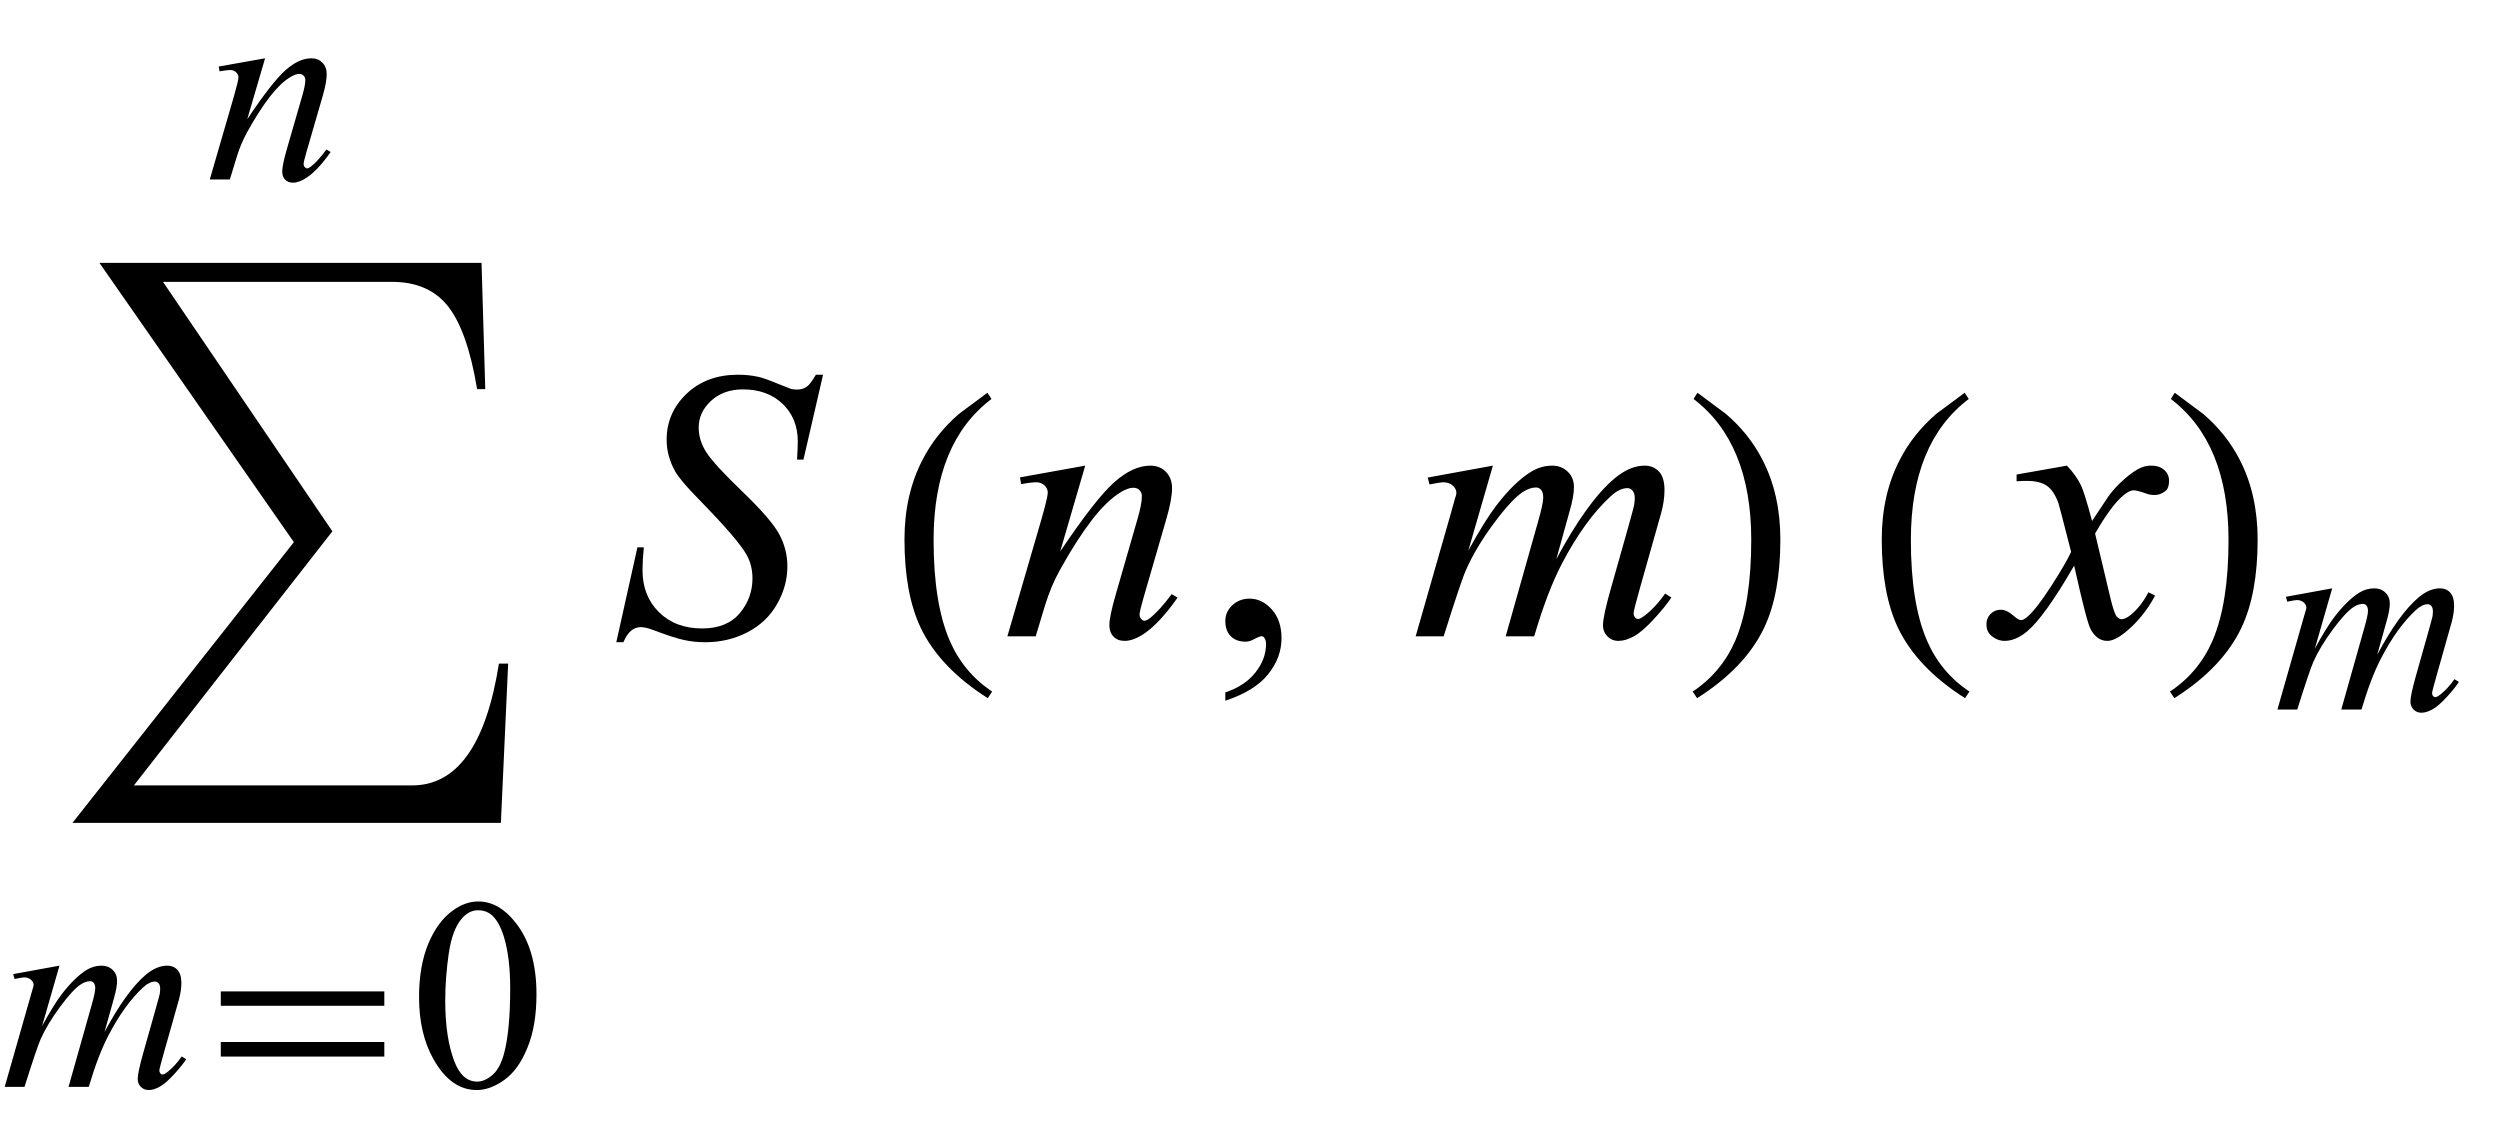
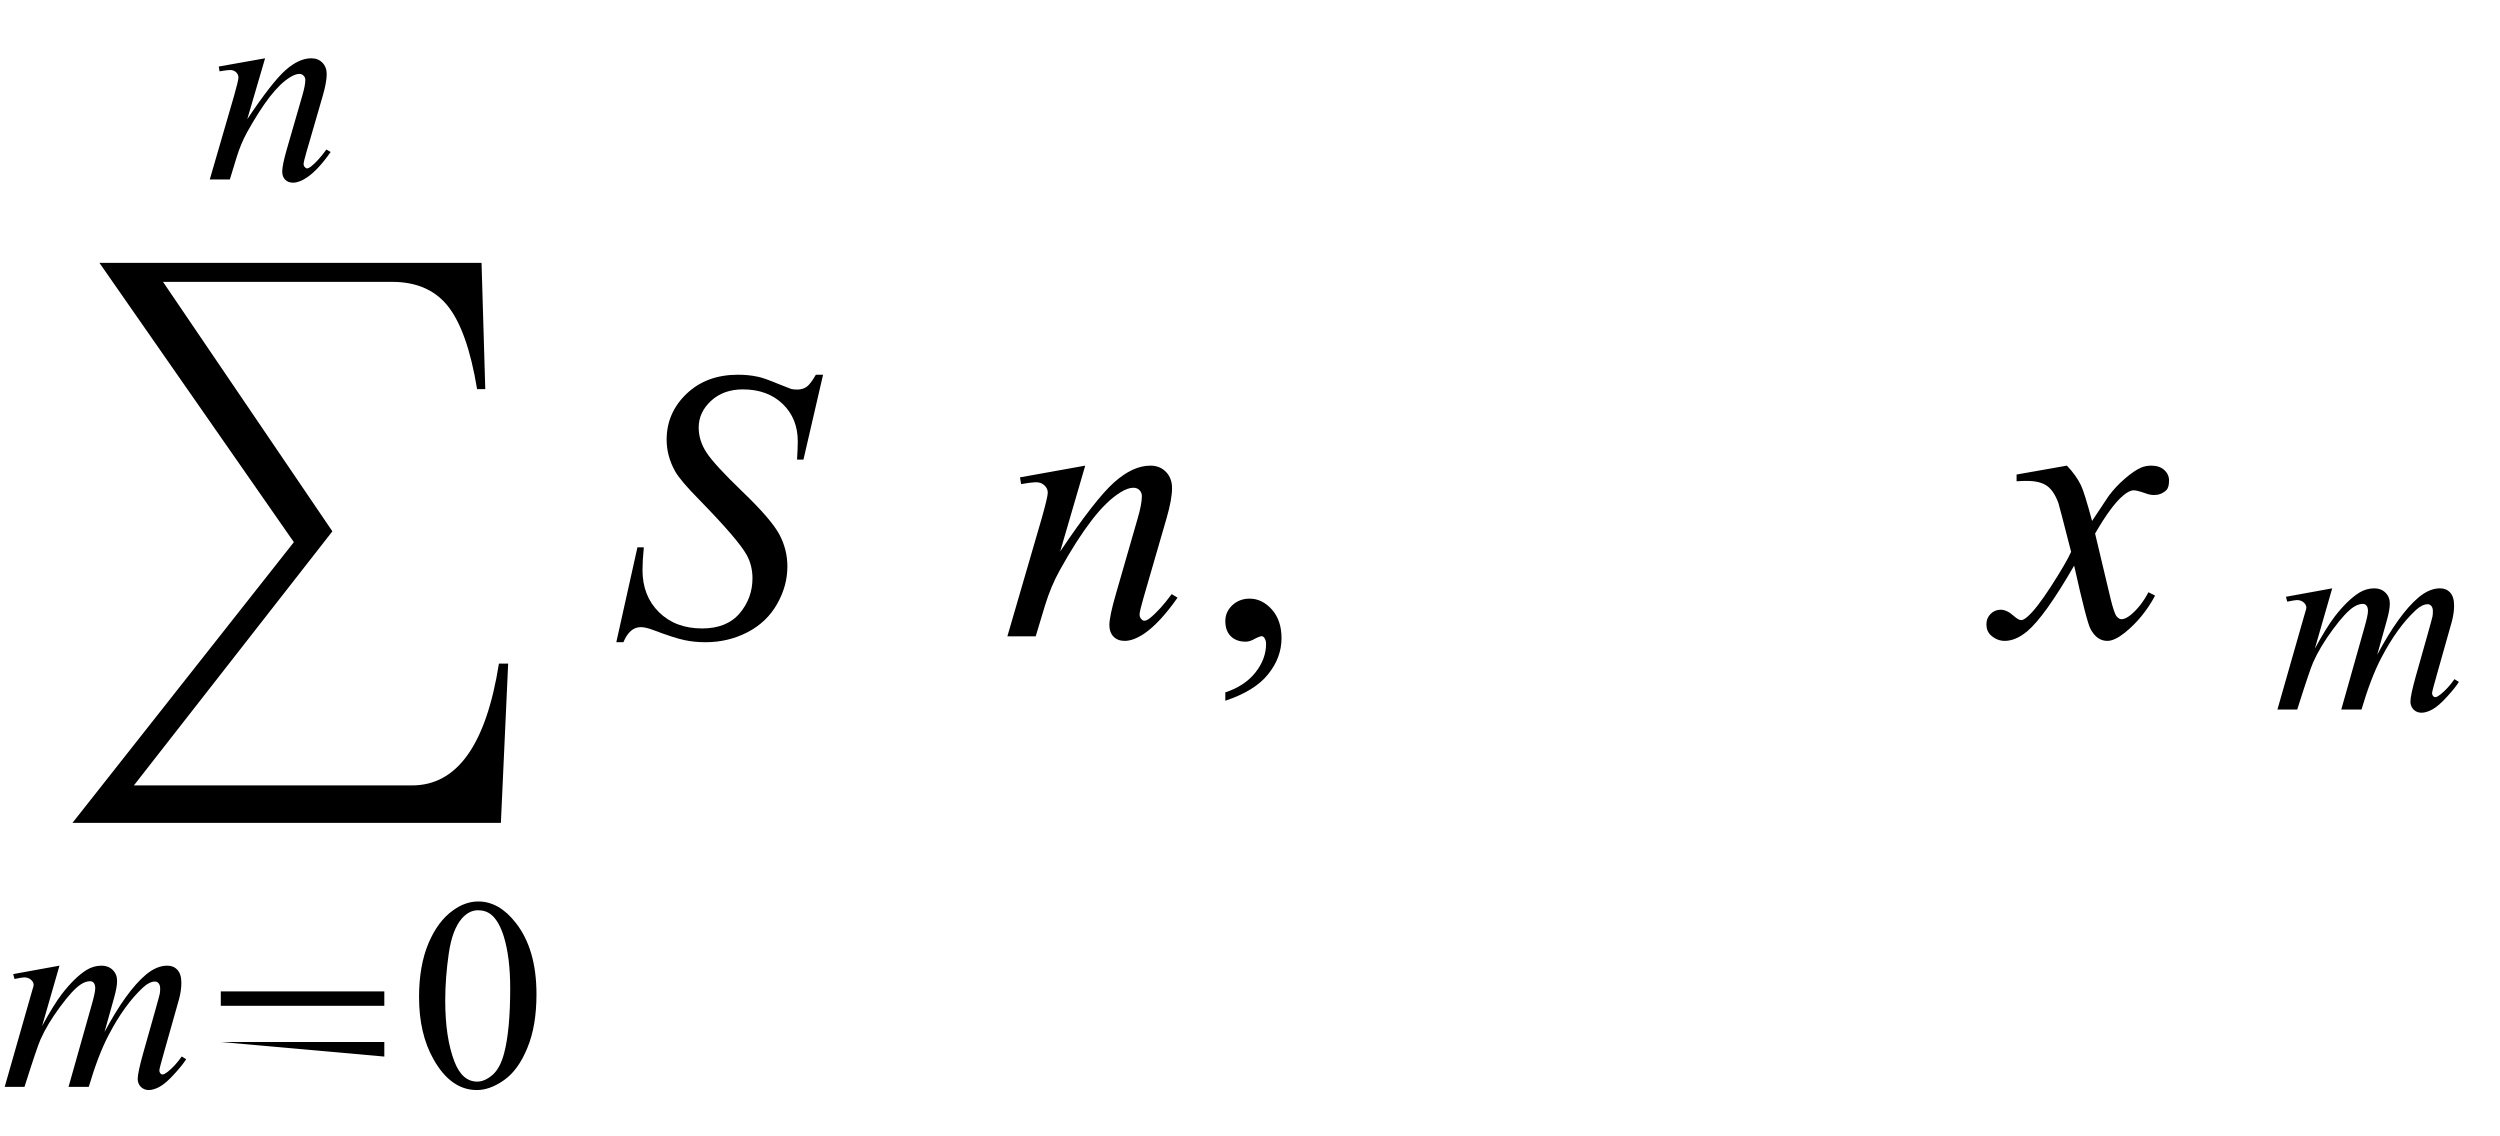
<svg xmlns="http://www.w3.org/2000/svg" xmlns:xlink="http://www.w3.org/1999/xlink" viewBox="0 0 110 50" version="1.1">
  <defs>
    <g>
      <symbol overflow="visible" id="glyph0-0">
        <path style="stroke:none;" d="M 1 0 L 1 -12.797 L 7 -12.797 L 7 0 Z M 2 -1 L 6 -1 L 6 -11.797 L 2 -11.797 Z M 2 -1 " />
      </symbol>
      <symbol overflow="visible" id="glyph0-1">
        <path style="stroke:none;" d="M 19.859 0 L 19.539 7.008 L 0.688 7.008 L 10.43 -5.344 L 1.875 -17.633 L 18.688 -17.633 L 18.852 -12.078 L 18.492 -12.078 C 18.207 -13.816 17.766 -15.051 17.172 -15.773 C 16.605 -16.457 15.797 -16.797 14.75 -16.797 L 4.672 -16.797 L 12.125 -5.82 L 3.391 5.359 L 15.633 5.359 C 17.613 5.359 18.887 3.574 19.453 0 Z M 19.859 0 " />
      </symbol>
      <symbol overflow="visible" id="glyph0-2">
-         <path style="stroke:none;" d="M 4.656 2.43 L 4.461 2.719 C 3.055 1.828 2.07 0.793 1.508 -0.383 C 1.035 -1.383 0.797 -2.676 0.797 -4.258 C 0.797 -5.582 1.062 -6.754 1.594 -7.773 C 1.984 -8.535 2.52 -9.207 3.195 -9.789 C 3.613 -10.102 4.027 -10.41 4.445 -10.719 L 4.625 -10.445 C 2.926 -9.16 2.078 -7.09 2.078 -4.242 C 2.078 -2.395 2.312 -0.922 2.781 0.172 C 3.184 1.113 3.809 1.867 4.656 2.43 Z M 4.656 2.43 " />
-       </symbol>
+         </symbol>
      <symbol overflow="visible" id="glyph0-3">
-         <path style="stroke:none;" d="M 4.336 -4.258 C 4.336 -2.676 4.098 -1.383 3.625 -0.383 C 3.066 0.793 2.082 1.828 0.672 2.719 L 0.477 2.43 C 1.324 1.867 1.953 1.113 2.359 0.172 C 2.824 -0.922 3.055 -2.395 3.055 -4.242 C 3.055 -7.09 2.207 -9.16 0.516 -10.445 L 0.688 -10.719 C 1.105 -10.41 1.52 -10.102 1.938 -9.789 C 2.621 -9.207 3.156 -8.535 3.547 -7.773 C 4.074 -6.754 4.336 -5.582 4.336 -4.258 Z M 4.336 -4.258 " />
-       </symbol>
+         </symbol>
      <symbol overflow="visible" id="glyph1-0">
        <path style="stroke:none;" d="M 1.672 0 L 1.672 -7.543 L 7.707 -7.543 L 7.707 0 Z M 1.863 -0.188 L 7.52 -0.188 L 7.52 -7.355 L 1.863 -7.355 Z M 1.863 -0.188 " />
      </symbol>
      <symbol overflow="visible" id="glyph1-1">
        <path style="stroke:none;" d="M 2.617 -5.332 L 1.852 -2.676 C 2.191 -3.301 2.484 -3.77 2.723 -4.086 C 3.098 -4.57 3.461 -4.926 3.812 -5.145 C 4.02 -5.27 4.238 -5.332 4.469 -5.332 C 4.664 -5.332 4.828 -5.27 4.957 -5.145 C 5.086 -5.02 5.152 -4.859 5.152 -4.66 C 5.152 -4.469 5.105 -4.219 5.016 -3.906 L 4.598 -2.41 C 5.238 -3.609 5.844 -4.449 6.418 -4.934 C 6.734 -5.199 7.051 -5.332 7.359 -5.332 C 7.543 -5.332 7.691 -5.273 7.805 -5.148 C 7.922 -5.023 7.98 -4.832 7.98 -4.574 C 7.98 -4.348 7.945 -4.105 7.875 -3.848 L 7.227 -1.555 C 7.086 -1.055 7.012 -0.781 7.012 -0.727 C 7.012 -0.672 7.031 -0.621 7.066 -0.582 C 7.09 -0.555 7.121 -0.543 7.16 -0.543 C 7.199 -0.543 7.27 -0.578 7.367 -0.652 C 7.59 -0.828 7.801 -1.055 7.996 -1.336 L 8.191 -1.215 C 8.094 -1.059 7.922 -0.84 7.672 -0.566 C 7.422 -0.289 7.207 -0.105 7.031 -0.008 C 6.855 0.09 6.691 0.141 6.543 0.141 C 6.406 0.141 6.289 0.094 6.195 0 C 6.105 -0.094 6.059 -0.211 6.059 -0.348 C 6.059 -0.535 6.141 -0.914 6.301 -1.484 L 6.836 -3.379 C 6.957 -3.812 7.023 -4.055 7.031 -4.102 C 7.043 -4.176 7.047 -4.25 7.047 -4.32 C 7.047 -4.418 7.027 -4.496 6.984 -4.551 C 6.938 -4.605 6.883 -4.633 6.824 -4.633 C 6.66 -4.633 6.484 -4.547 6.301 -4.379 C 5.758 -3.879 5.25 -3.18 4.781 -2.281 C 4.469 -1.688 4.18 -0.926 3.906 0 L 3.016 0 L 4.023 -3.566 C 4.133 -3.949 4.191 -4.207 4.191 -4.336 C 4.191 -4.441 4.168 -4.523 4.125 -4.574 C 4.082 -4.625 4.027 -4.648 3.965 -4.648 C 3.836 -4.648 3.699 -4.602 3.555 -4.508 C 3.32 -4.355 3.016 -4.027 2.645 -3.523 C 2.273 -3.02 1.984 -2.539 1.781 -2.082 C 1.684 -1.863 1.449 -1.172 1.078 0 L 0.207 0 L 1.297 -3.82 L 1.438 -4.312 C 1.465 -4.387 1.48 -4.445 1.48 -4.48 C 1.48 -4.566 1.441 -4.645 1.363 -4.711 C 1.285 -4.781 1.184 -4.816 1.062 -4.816 C 1.012 -4.816 0.867 -4.793 0.637 -4.746 L 0.582 -4.961 Z M 2.617 -5.332 " />
      </symbol>
      <symbol overflow="visible" id="glyph1-2">
        <path style="stroke:none;" d="M 2.664 -5.332 L 1.879 -2.652 C 2.613 -3.75 3.176 -4.469 3.57 -4.816 C 3.961 -5.16 4.336 -5.332 4.695 -5.332 C 4.895 -5.332 5.055 -5.27 5.184 -5.141 C 5.312 -5.012 5.375 -4.84 5.375 -4.633 C 5.375 -4.398 5.316 -4.082 5.203 -3.688 L 4.484 -1.207 C 4.402 -0.922 4.359 -0.746 4.359 -0.684 C 4.359 -0.629 4.375 -0.582 4.41 -0.547 C 4.441 -0.508 4.473 -0.488 4.508 -0.488 C 4.555 -0.488 4.613 -0.516 4.68 -0.566 C 4.887 -0.73 5.117 -0.98 5.363 -1.32 L 5.547 -1.207 C 5.18 -0.684 4.836 -0.312 4.508 -0.09 C 4.281 0.062 4.078 0.141 3.895 0.141 C 3.75 0.141 3.633 0.098 3.547 0.008 C 3.461 -0.078 3.418 -0.199 3.418 -0.348 C 3.418 -0.535 3.484 -0.859 3.617 -1.32 L 4.301 -3.688 C 4.387 -3.984 4.434 -4.215 4.434 -4.379 C 4.434 -4.457 4.406 -4.52 4.355 -4.57 C 4.305 -4.621 4.242 -4.645 4.168 -4.645 C 4.059 -4.645 3.926 -4.598 3.773 -4.504 C 3.48 -4.328 3.18 -4.035 2.863 -3.629 C 2.551 -3.223 2.219 -2.703 1.867 -2.07 C 1.684 -1.734 1.531 -1.371 1.41 -0.973 L 1.113 0 L 0.23 0 L 1.301 -3.688 C 1.426 -4.133 1.492 -4.402 1.492 -4.492 C 1.492 -4.578 1.457 -4.652 1.387 -4.719 C 1.32 -4.781 1.234 -4.816 1.133 -4.816 C 1.086 -4.816 1 -4.809 0.883 -4.793 L 0.66 -4.758 L 0.625 -4.969 Z M 2.664 -5.332 " />
      </symbol>
      <symbol overflow="visible" id="glyph2-0">
        <path style="stroke:none;" d="M 0.688 0 L 0.688 -8.797 L 4.812 -8.797 L 4.812 0 Z M 1.375 -0.688 L 4.125 -0.688 L 4.125 -8.109 L 1.375 -8.109 Z M 1.375 -0.688 " />
      </symbol>
      <symbol overflow="visible" id="glyph2-1">
-         <path style="stroke:none;" d="M 7.91 -3.566 L 0.715 -3.566 L 0.715 -4.199 L 7.91 -4.199 Z M 7.91 -1.332 L 0.715 -1.332 L 0.715 -1.973 L 7.91 -1.973 Z M 7.91 -1.332 " />
+         <path style="stroke:none;" d="M 7.91 -3.566 L 0.715 -3.566 L 0.715 -4.199 L 7.91 -4.199 Z M 7.91 -1.332 L 0.715 -1.973 L 7.91 -1.973 Z M 7.91 -1.332 " />
      </symbol>
      <symbol overflow="visible" id="glyph3-0">
        <path style="stroke:none;" d="M 1.672 0 L 1.672 -7.543 L 7.707 -7.543 L 7.707 0 Z M 1.863 -0.188 L 7.52 -0.188 L 7.52 -7.355 L 1.863 -7.355 Z M 1.863 -0.188 " />
      </symbol>
      <symbol overflow="visible" id="glyph3-1">
        <path style="stroke:none;" d="M 0.438 -3.949 C 0.438 -4.859 0.574 -5.645 0.848 -6.305 C 1.125 -6.961 1.488 -7.453 1.945 -7.773 C 2.297 -8.027 2.664 -8.156 3.043 -8.156 C 3.656 -8.156 4.203 -7.844 4.691 -7.219 C 5.301 -6.445 5.605 -5.398 5.605 -4.074 C 5.605 -3.145 5.473 -2.359 5.203 -1.711 C 4.938 -1.062 4.598 -0.59 4.18 -0.297 C 3.766 -0.004 3.367 0.141 2.98 0.141 C 2.219 0.141 1.586 -0.309 1.078 -1.207 C 0.648 -1.965 0.438 -2.879 0.438 -3.949 Z M 1.59 -3.801 C 1.59 -2.699 1.727 -1.805 1.996 -1.109 C 2.223 -0.523 2.555 -0.23 3 -0.23 C 3.211 -0.23 3.434 -0.324 3.66 -0.516 C 3.887 -0.707 4.062 -1.027 4.18 -1.473 C 4.359 -2.148 4.449 -3.102 4.449 -4.332 C 4.449 -5.242 4.355 -6.004 4.168 -6.613 C 4.027 -7.066 3.844 -7.383 3.617 -7.574 C 3.457 -7.703 3.262 -7.77 3.035 -7.77 C 2.77 -7.77 2.531 -7.648 2.32 -7.406 C 2.039 -7.082 1.848 -6.57 1.746 -5.871 C 1.645 -5.172 1.59 -4.48 1.59 -3.801 Z M 1.59 -3.801 " />
      </symbol>
      <symbol overflow="visible" id="glyph4-0">
        <path style="stroke:none;" d="M 2.359 0 L 2.359 -10.625 L 10.859 -10.625 L 10.859 0 Z M 2.625 -0.266 L 10.594 -0.266 L 10.594 -10.359 L 2.625 -10.359 Z M 2.625 -0.266 " />
      </symbol>
      <symbol overflow="visible" id="glyph4-1">
        <path style="stroke:none;" d="M 0.117 0.258 L 1.047 -3.918 L 1.328 -3.918 C 1.289 -3.516 1.27 -3.18 1.27 -2.914 C 1.27 -2.156 1.512 -1.539 1.996 -1.062 C 2.48 -0.586 3.113 -0.348 3.895 -0.348 C 4.617 -0.348 5.168 -0.57 5.547 -1.016 C 5.922 -1.461 6.109 -1.977 6.109 -2.555 C 6.109 -2.934 6.023 -3.277 5.852 -3.586 C 5.594 -4.047 4.898 -4.852 3.77 -6.008 C 3.223 -6.562 2.871 -6.977 2.715 -7.246 C 2.461 -7.695 2.332 -8.164 2.332 -8.656 C 2.332 -9.441 2.625 -10.117 3.211 -10.676 C 3.797 -11.234 4.551 -11.512 5.469 -11.512 C 5.781 -11.512 6.074 -11.484 6.352 -11.422 C 6.523 -11.391 6.836 -11.277 7.289 -11.09 C 7.609 -10.961 7.785 -10.895 7.82 -10.883 C 7.898 -10.867 7.984 -10.859 8.078 -10.859 C 8.238 -10.859 8.375 -10.898 8.492 -10.98 C 8.609 -11.062 8.742 -11.242 8.898 -11.512 L 9.215 -11.512 L 8.352 -7.777 L 8.07 -7.777 C 8.09 -8.109 8.102 -8.379 8.102 -8.582 C 8.102 -9.254 7.879 -9.801 7.438 -10.227 C 6.996 -10.652 6.41 -10.867 5.688 -10.867 C 5.109 -10.867 4.645 -10.695 4.281 -10.359 C 3.922 -10.023 3.742 -9.633 3.742 -9.188 C 3.742 -8.801 3.859 -8.434 4.09 -8.082 C 4.32 -7.73 4.848 -7.156 5.672 -6.363 C 6.5 -5.57 7.035 -4.949 7.281 -4.504 C 7.523 -4.059 7.645 -3.582 7.645 -3.078 C 7.645 -2.508 7.496 -1.957 7.191 -1.422 C 6.891 -0.891 6.457 -0.477 5.895 -0.184 C 5.328 0.109 4.711 0.258 4.043 0.258 C 3.711 0.258 3.402 0.227 3.113 0.164 C 2.824 0.105 2.367 -0.043 1.734 -0.281 C 1.52 -0.363 1.34 -0.406 1.195 -0.406 C 0.867 -0.406 0.613 -0.184 0.43 0.258 Z M 0.117 0.258 " />
      </symbol>
      <symbol overflow="visible" id="glyph4-2">
        <path style="stroke:none;" d="M 3.75 -7.512 L 2.648 -3.734 C 3.684 -5.277 4.477 -6.293 5.027 -6.781 C 5.578 -7.27 6.105 -7.512 6.617 -7.512 C 6.895 -7.512 7.121 -7.422 7.301 -7.238 C 7.48 -7.055 7.57 -6.816 7.57 -6.523 C 7.57 -6.191 7.488 -5.75 7.328 -5.195 L 6.316 -1.703 C 6.199 -1.297 6.141 -1.051 6.141 -0.961 C 6.141 -0.883 6.164 -0.82 6.211 -0.77 C 6.254 -0.715 6.301 -0.688 6.352 -0.688 C 6.418 -0.688 6.496 -0.727 6.59 -0.797 C 6.883 -1.031 7.203 -1.383 7.555 -1.859 L 7.812 -1.703 C 7.297 -0.965 6.809 -0.441 6.352 -0.125 C 6.031 0.09 5.742 0.199 5.488 0.199 C 5.281 0.199 5.117 0.137 4.996 0.012 C 4.875 -0.113 4.812 -0.281 4.812 -0.488 C 4.812 -0.754 4.91 -1.211 5.098 -1.859 L 6.059 -5.195 C 6.18 -5.609 6.242 -5.934 6.242 -6.168 C 6.242 -6.277 6.207 -6.367 6.133 -6.438 C 6.062 -6.508 5.973 -6.539 5.867 -6.539 C 5.715 -6.539 5.527 -6.477 5.312 -6.344 C 4.902 -6.094 4.477 -5.684 4.035 -5.109 C 3.594 -4.535 3.125 -3.805 2.633 -2.914 C 2.371 -2.445 2.156 -1.93 1.984 -1.371 L 1.57 0 L 0.324 0 L 1.836 -5.195 C 2.012 -5.82 2.102 -6.199 2.102 -6.324 C 2.102 -6.445 2.051 -6.555 1.953 -6.645 C 1.859 -6.734 1.738 -6.781 1.594 -6.781 C 1.527 -6.781 1.41 -6.77 1.246 -6.75 L 0.93 -6.699 L 0.879 -6.996 Z M 3.75 -7.512 " />
      </symbol>
      <symbol overflow="visible" id="glyph4-3">
-         <path style="stroke:none;" d="M 3.688 -7.512 L 2.605 -3.77 C 3.086 -4.648 3.496 -5.309 3.836 -5.754 C 4.359 -6.438 4.871 -6.938 5.371 -7.246 C 5.664 -7.422 5.973 -7.512 6.293 -7.512 C 6.57 -7.512 6.797 -7.422 6.98 -7.246 C 7.164 -7.07 7.254 -6.844 7.254 -6.566 C 7.254 -6.297 7.191 -5.941 7.062 -5.504 L 6.477 -3.395 C 7.379 -5.082 8.23 -6.266 9.039 -6.949 C 9.488 -7.324 9.93 -7.512 10.367 -7.512 C 10.621 -7.512 10.832 -7.426 10.996 -7.25 C 11.156 -7.078 11.238 -6.805 11.238 -6.441 C 11.238 -6.121 11.188 -5.781 11.09 -5.422 L 10.176 -2.191 C 9.977 -1.488 9.879 -1.098 9.879 -1.02 C 9.879 -0.941 9.902 -0.879 9.953 -0.82 C 9.984 -0.781 10.031 -0.766 10.086 -0.766 C 10.141 -0.766 10.238 -0.816 10.375 -0.922 C 10.691 -1.164 10.988 -1.484 11.266 -1.883 L 11.539 -1.711 C 11.398 -1.488 11.156 -1.184 10.805 -0.797 C 10.453 -0.41 10.152 -0.148 9.902 -0.008 C 9.652 0.129 9.426 0.199 9.215 0.199 C 9.02 0.199 8.859 0.133 8.727 0 C 8.598 -0.133 8.531 -0.297 8.531 -0.488 C 8.531 -0.754 8.648 -1.289 8.875 -2.094 L 9.629 -4.758 C 9.801 -5.371 9.891 -5.711 9.902 -5.777 C 9.918 -5.883 9.93 -5.984 9.93 -6.086 C 9.93 -6.223 9.898 -6.332 9.836 -6.406 C 9.77 -6.484 9.695 -6.523 9.613 -6.523 C 9.379 -6.523 9.133 -6.406 8.875 -6.168 C 8.109 -5.465 7.395 -4.48 6.73 -3.211 C 6.293 -2.375 5.887 -1.305 5.504 0 L 4.25 0 L 5.668 -5.023 C 5.824 -5.566 5.902 -5.926 5.902 -6.109 C 5.902 -6.258 5.871 -6.371 5.812 -6.441 C 5.75 -6.512 5.676 -6.551 5.586 -6.551 C 5.402 -6.551 5.211 -6.484 5.004 -6.352 C 4.672 -6.133 4.246 -5.672 3.723 -4.965 C 3.199 -4.258 2.793 -3.578 2.508 -2.93 C 2.367 -2.625 2.039 -1.648 1.52 0 L 0.289 0 L 1.828 -5.379 L 2.023 -6.078 C 2.062 -6.184 2.082 -6.258 2.082 -6.309 C 2.082 -6.43 2.027 -6.539 1.918 -6.637 C 1.809 -6.734 1.664 -6.781 1.492 -6.781 C 1.422 -6.781 1.223 -6.75 0.898 -6.684 L 0.82 -6.988 Z M 3.688 -7.512 " />
-       </symbol>
+         </symbol>
      <symbol overflow="visible" id="glyph4-4">
        <path style="stroke:none;" d="M 2.945 -7.512 C 3.219 -7.223 3.422 -6.938 3.562 -6.648 C 3.66 -6.449 3.824 -5.926 4.051 -5.078 L 4.781 -6.176 C 4.977 -6.441 5.211 -6.695 5.488 -6.934 C 5.766 -7.176 6.008 -7.34 6.219 -7.43 C 6.352 -7.484 6.496 -7.512 6.656 -7.512 C 6.895 -7.512 7.086 -7.449 7.227 -7.32 C 7.367 -7.195 7.438 -7.039 7.438 -6.855 C 7.438 -6.645 7.395 -6.504 7.312 -6.426 C 7.156 -6.285 6.98 -6.219 6.781 -6.219 C 6.664 -6.219 6.539 -6.242 6.406 -6.293 C 6.148 -6.383 5.973 -6.426 5.887 -6.426 C 5.754 -6.426 5.594 -6.348 5.414 -6.191 C 5.07 -5.906 4.66 -5.348 4.184 -4.523 L 4.863 -1.668 C 4.969 -1.23 5.059 -0.969 5.129 -0.883 C 5.203 -0.797 5.273 -0.754 5.344 -0.754 C 5.461 -0.754 5.598 -0.82 5.754 -0.945 C 6.059 -1.199 6.316 -1.531 6.531 -1.941 L 6.824 -1.793 C 6.477 -1.141 6.031 -0.598 5.496 -0.164 C 5.191 0.078 4.934 0.199 4.723 0.199 C 4.414 0.199 4.168 0.023 3.984 -0.324 C 3.867 -0.539 3.629 -1.469 3.262 -3.113 C 2.398 -1.613 1.707 -0.648 1.188 -0.215 C 0.852 0.062 0.523 0.199 0.207 0.199 C -0.016 0.199 -0.215 0.117 -0.398 -0.043 C -0.531 -0.164 -0.598 -0.328 -0.598 -0.531 C -0.598 -0.715 -0.535 -0.867 -0.414 -0.988 C -0.293 -1.109 -0.145 -1.172 0.031 -1.172 C 0.211 -1.172 0.398 -1.082 0.598 -0.906 C 0.742 -0.777 0.852 -0.715 0.93 -0.715 C 0.996 -0.715 1.082 -0.758 1.188 -0.848 C 1.445 -1.059 1.801 -1.512 2.25 -2.207 C 2.699 -2.906 2.992 -3.41 3.129 -3.719 C 2.785 -5.062 2.602 -5.773 2.574 -5.852 C 2.445 -6.211 2.281 -6.465 2.074 -6.617 C 1.871 -6.766 1.57 -6.84 1.172 -6.84 C 1.043 -6.84 0.898 -6.836 0.73 -6.824 L 0.73 -7.121 Z M 2.945 -7.512 " />
      </symbol>
      <symbol overflow="visible" id="glyph5-0">
        <path style="stroke:none;" d="M 2.359 0 L 2.359 -10.625 L 10.859 -10.625 L 10.859 0 Z M 2.625 -0.266 L 10.594 -0.266 L 10.594 -10.359 L 2.625 -10.359 Z M 2.625 -0.266 " />
      </symbol>
      <symbol overflow="visible" id="glyph5-1">
        <path style="stroke:none;" d="M 0.914 2.832 L 0.914 2.465 C 1.484 2.277 1.926 1.984 2.238 1.59 C 2.551 1.195 2.707 0.773 2.707 0.332 C 2.707 0.227 2.68 0.137 2.633 0.066 C 2.594 0.016 2.555 -0.008 2.516 -0.008 C 2.453 -0.008 2.32 0.047 2.117 0.156 C 2.016 0.207 1.91 0.234 1.801 0.234 C 1.531 0.234 1.312 0.152 1.152 -0.008 C 0.992 -0.168 0.914 -0.391 0.914 -0.672 C 0.914 -0.945 1.016 -1.176 1.223 -1.371 C 1.43 -1.562 1.684 -1.66 1.984 -1.66 C 2.348 -1.66 2.676 -1.5 2.961 -1.184 C 3.246 -0.863 3.387 -0.441 3.387 0.082 C 3.387 0.652 3.188 1.184 2.793 1.672 C 2.398 2.164 1.77 2.547 0.914 2.832 Z M 0.914 2.832 " />
      </symbol>
    </g>
  </defs>
  <g id="surface923920">
    <g style="fill:rgb(0%,0%,0%);fill-opacity:1;">
      <use xlink:href="#glyph0-1" x="2.5" y="29.199" />
    </g>
    <g style="fill:rgb(0%,0%,0%);fill-opacity:1;">
      <use xlink:href="#glyph1-1" x="0" y="47.821" />
    </g>
    <g style="fill:rgb(0%,0%,0%);fill-opacity:1;">
      <use xlink:href="#glyph2-1" x="9" y="47.821" />
    </g>
    <g style="fill:rgb(0%,0%,0%);fill-opacity:1;">
      <use xlink:href="#glyph3-1" x="18" y="47.821" />
    </g>
    <g style="fill:rgb(0%,0%,0%);fill-opacity:1;">
      <use xlink:href="#glyph1-2" x="9" y="7.897" />
    </g>
    <g style="fill:rgb(0%,0%,0%);fill-opacity:1;">
      <use xlink:href="#glyph4-1" x="27" y="28" />
    </g>
    <g style="fill:rgb(0%,0%,0%);fill-opacity:1;">
      <use xlink:href="#glyph0-2" x="39" y="28" />
    </g>
    <g style="fill:rgb(0%,0%,0%);fill-opacity:1;">
      <use xlink:href="#glyph4-2" x="44" y="28" />
    </g>
    <g style="fill:rgb(0%,0%,0%);fill-opacity:1;">
      <use xlink:href="#glyph5-1" x="53" y="28" />
    </g>
    <g style="fill:rgb(0%,0%,0%);fill-opacity:1;">
      <use xlink:href="#glyph4-3" x="62" y="28" />
    </g>
    <g style="fill:rgb(0%,0%,0%);fill-opacity:1;">
      <use xlink:href="#glyph0-3" x="74" y="28" />
    </g>
    <g style="fill:rgb(0%,0%,0%);fill-opacity:1;">
      <use xlink:href="#glyph0-2" x="82" y="28" />
    </g>
    <g style="fill:rgb(0%,0%,0%);fill-opacity:1;">
      <use xlink:href="#glyph4-4" x="88" y="28" />
    </g>
    <g style="fill:rgb(0%,0%,0%);fill-opacity:1;">
      <use xlink:href="#glyph0-3" x="95" y="28" />
    </g>
    <g style="fill:rgb(0%,0%,0%);fill-opacity:1;">
      <use xlink:href="#glyph1-1" x="100" y="31.219" />
    </g>
  </g>
</svg>